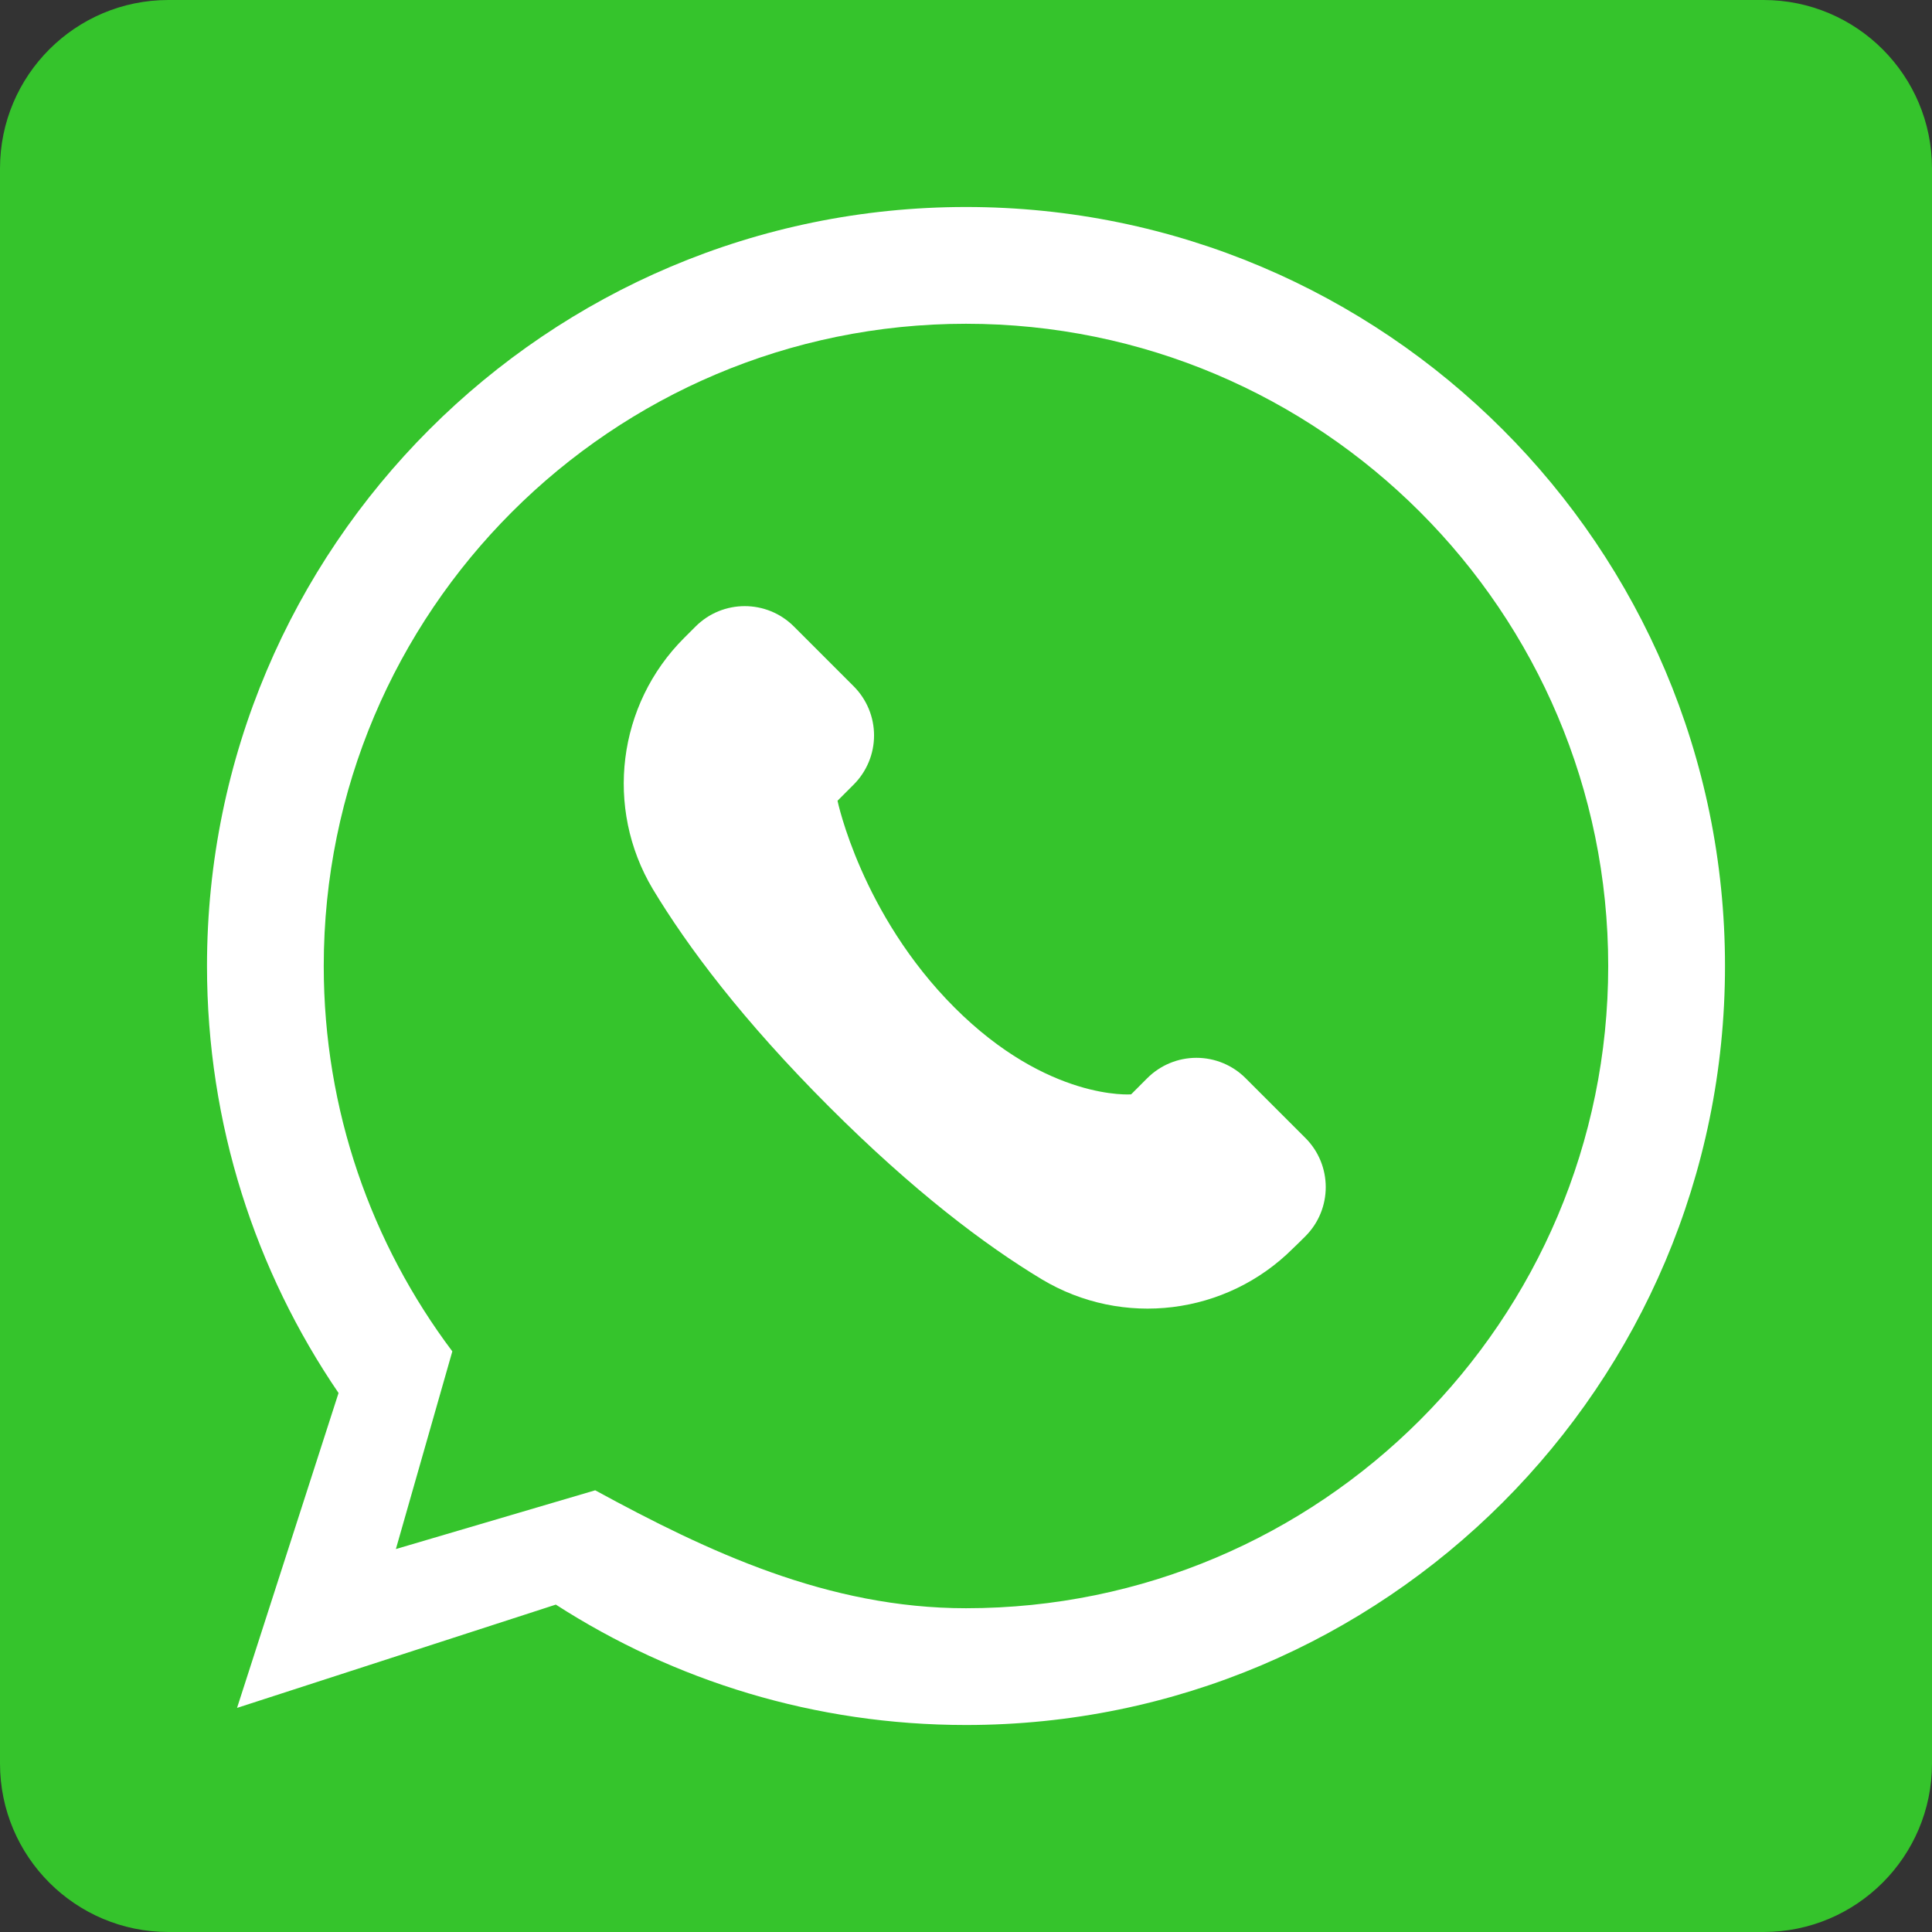
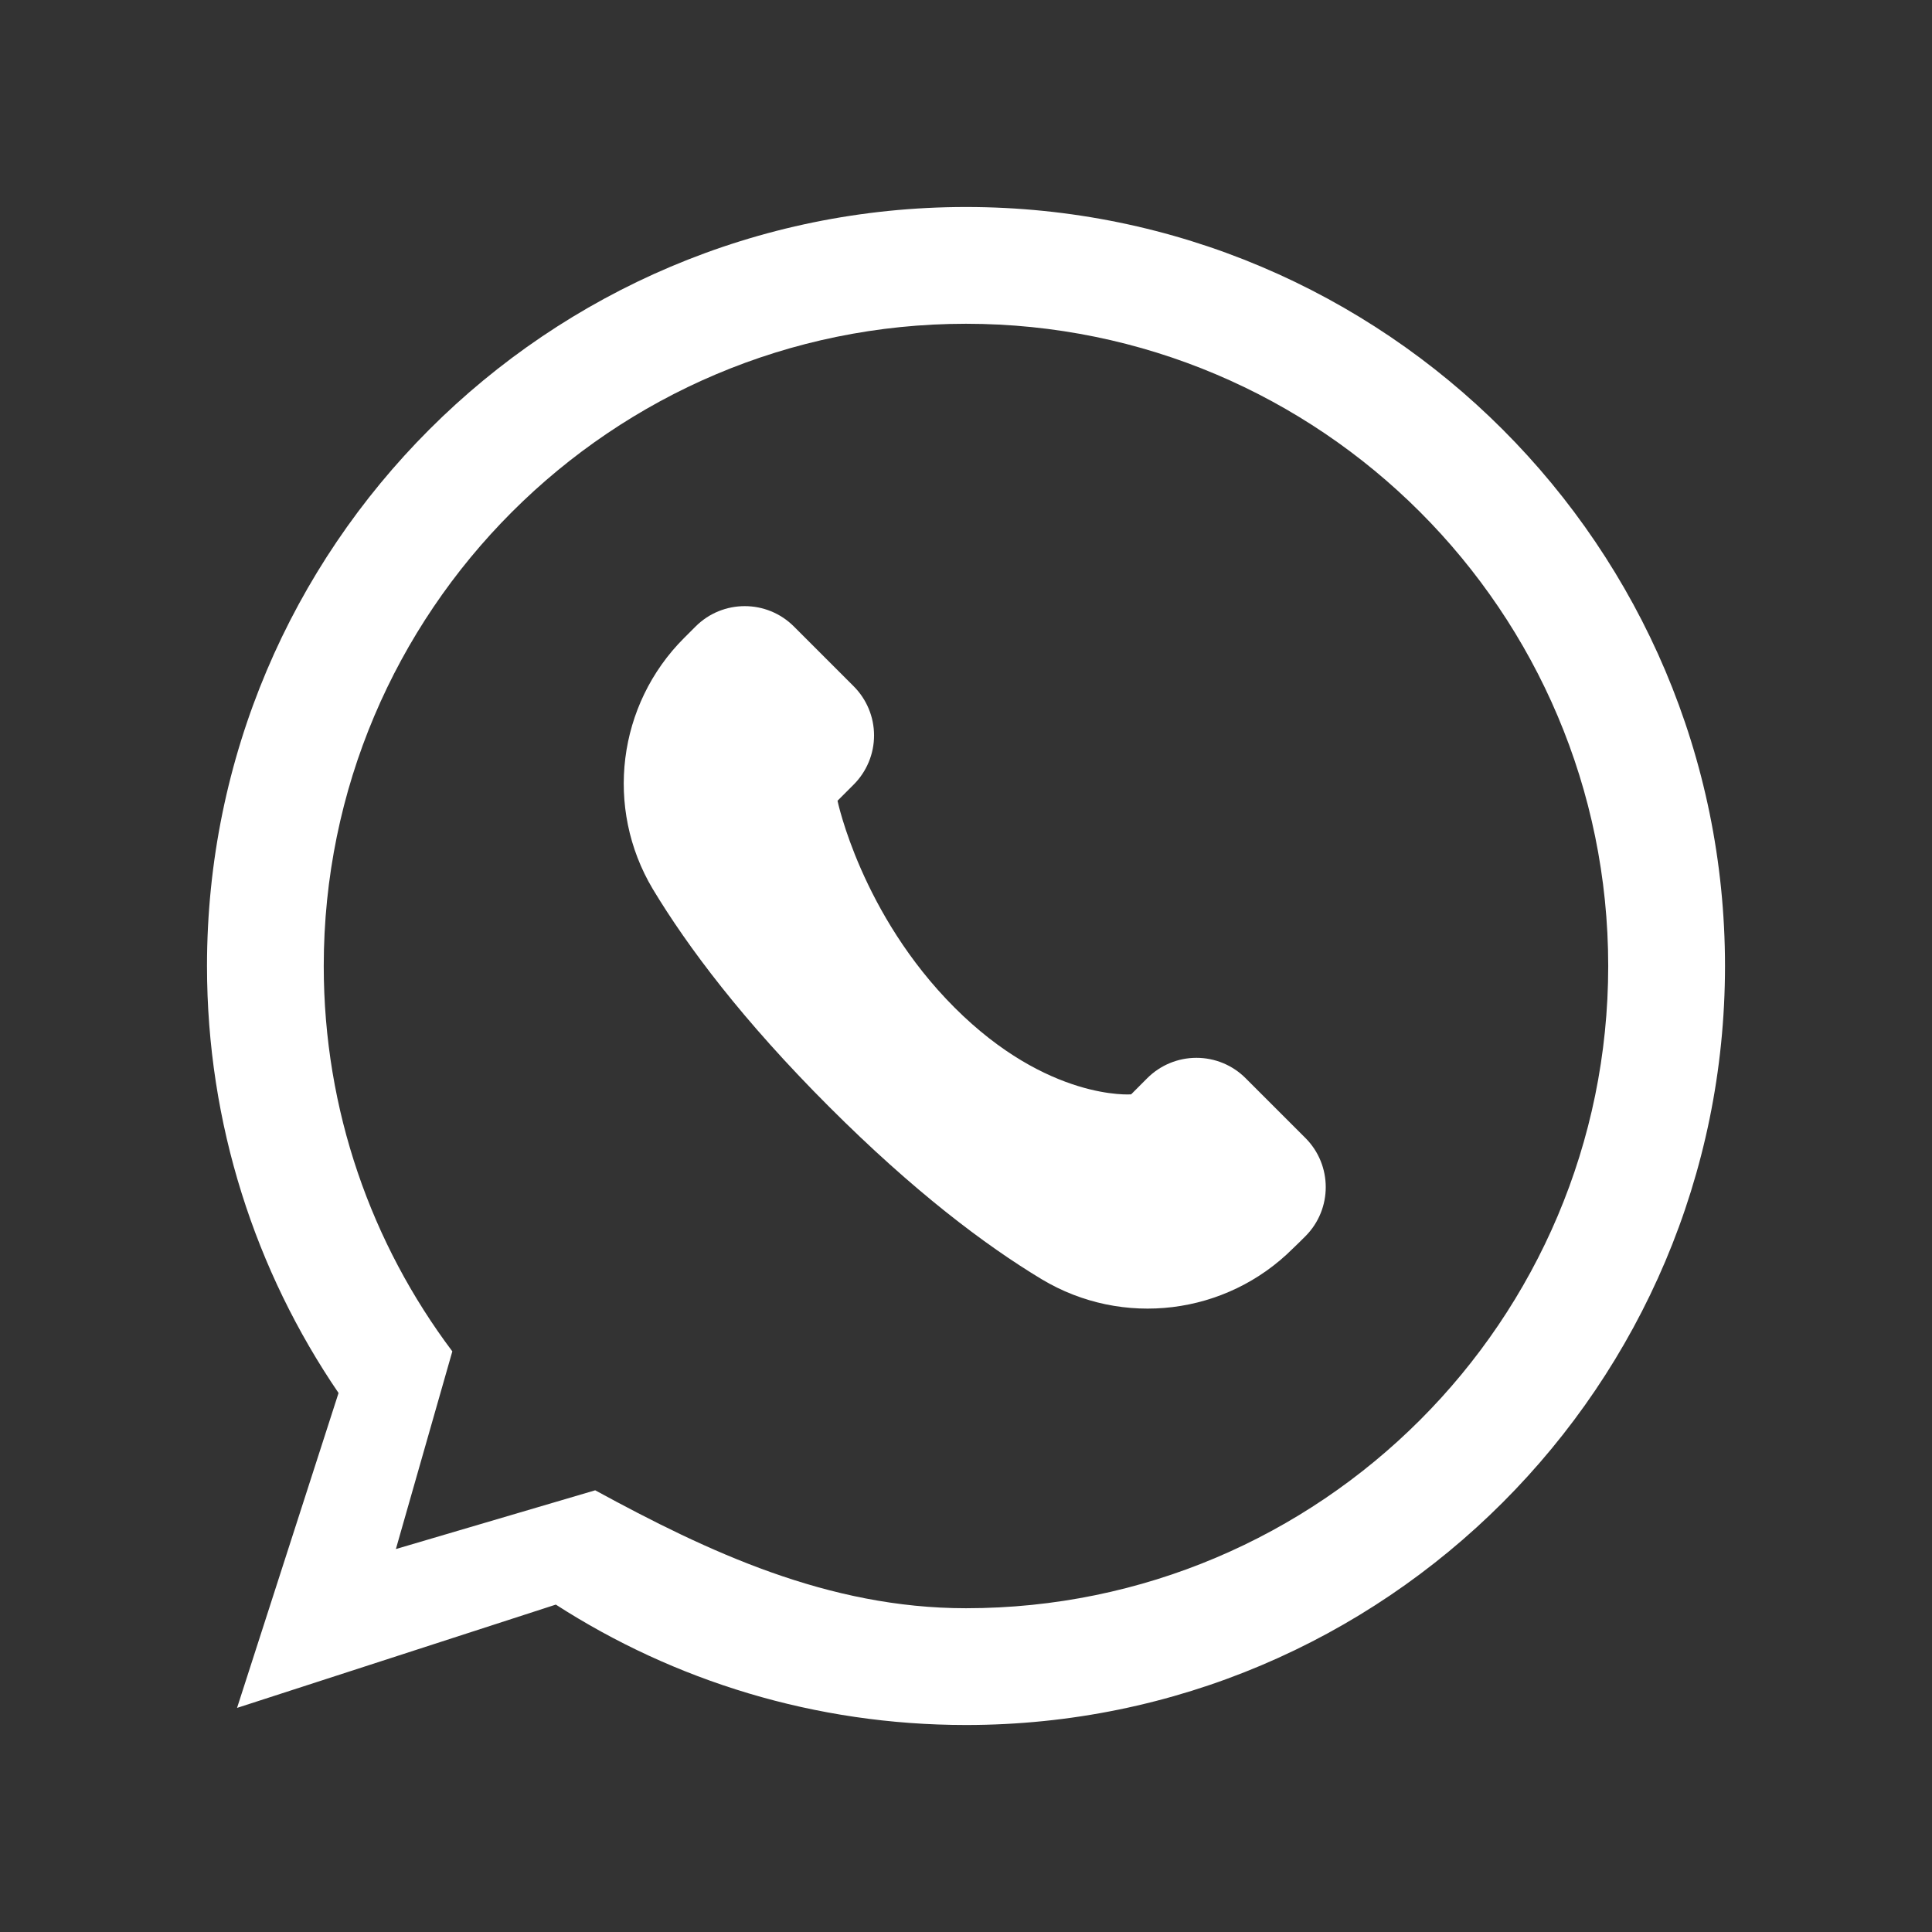
<svg xmlns="http://www.w3.org/2000/svg" height="500.0" preserveAspectRatio="xMidYMid meet" version="1.0" viewBox="0.0 0.0 500.0 500.0" width="500.0" zoomAndPan="magnify">
  <rect x="0.0" y="0.0" width="500.0" height="500.0" fill="#333333" stroke="none" />
  <g id="change1_1">
-     <path clip-rule="evenodd" d="M500,43.597C500,19.519,480.482,0,456.402,0 H43.589C19.518,0,0,19.519,0,43.597v412.805C0,480.481,19.518,500,43.589,500H456.402 C480.482,500,500,480.481,500,456.403V43.597z" fill="#35C42C" fill-rule="evenodd" />
-   </g>
+     </g>
  <g>
    <g id="change2_2">
      <path clip-rule="evenodd" d="M102.455,400.89l14.607-51.157 C96.17,321.939,83.785,287.404,83.785,250c0-91.733,74.483-166.209,166.215-166.209 S416.205,158.267,416.205,250S341.732,416.209,250,416.209 c-35.732,0-66.777-14.623-95.964-30.521L102.455,400.89z M87.616,360.507 l-26.268,81.496l82.5-26.733C174.464,434.983,210.902,446.429,250,446.429 c108.41,0,196.429-88.017,196.429-196.429S358.41,53.571,250,53.571 C141.589,53.571,53.571,141.588,53.571,250 C53.571,290.96,66.134,329.008,87.616,360.507z" fill="#FFF" fill-rule="evenodd" />
    </g>
    <g id="change2_1">
      <path clip-rule="evenodd" d="M177.026,165.126 c-17.232,17.236-20.571,43.973-8.107,64.921 c9.071,15.048,23.277,34.003,45.652,56.378 c21.83,21.83,40.277,35.756,55.009,44.638 c20.947,12.587,47.777,9.294,65.054-7.988c1.107-1.043,2.169-2.1,3.196-3.129 c7.027-7.027,7.027-18.42,0-25.446c-4.929-4.922-10.544-10.545-15.473-15.467 c-3.366-3.374-7.947-5.27-12.724-5.27c-4.768,0-9.348,1.896-12.723,5.27 c-2.402,2.405-4.178,4.185-4.178,4.185s-21.509,1.729-45.688-22.449 s-30.295-53.533-30.295-53.533s1.777-1.779,4.178-4.185 c3.375-3.374,5.277-7.951,5.277-12.723c0-4.771-1.901-9.348-5.277-12.723 c-4.919-4.921-10.544-10.545-15.464-15.467c-7.027-7.027-18.42-7.027-25.446,0 C179.044,163.111,178.044,164.111,177.026,165.126z" fill="#FFF" fill-rule="evenodd" />
    </g>
  </g>
</svg>